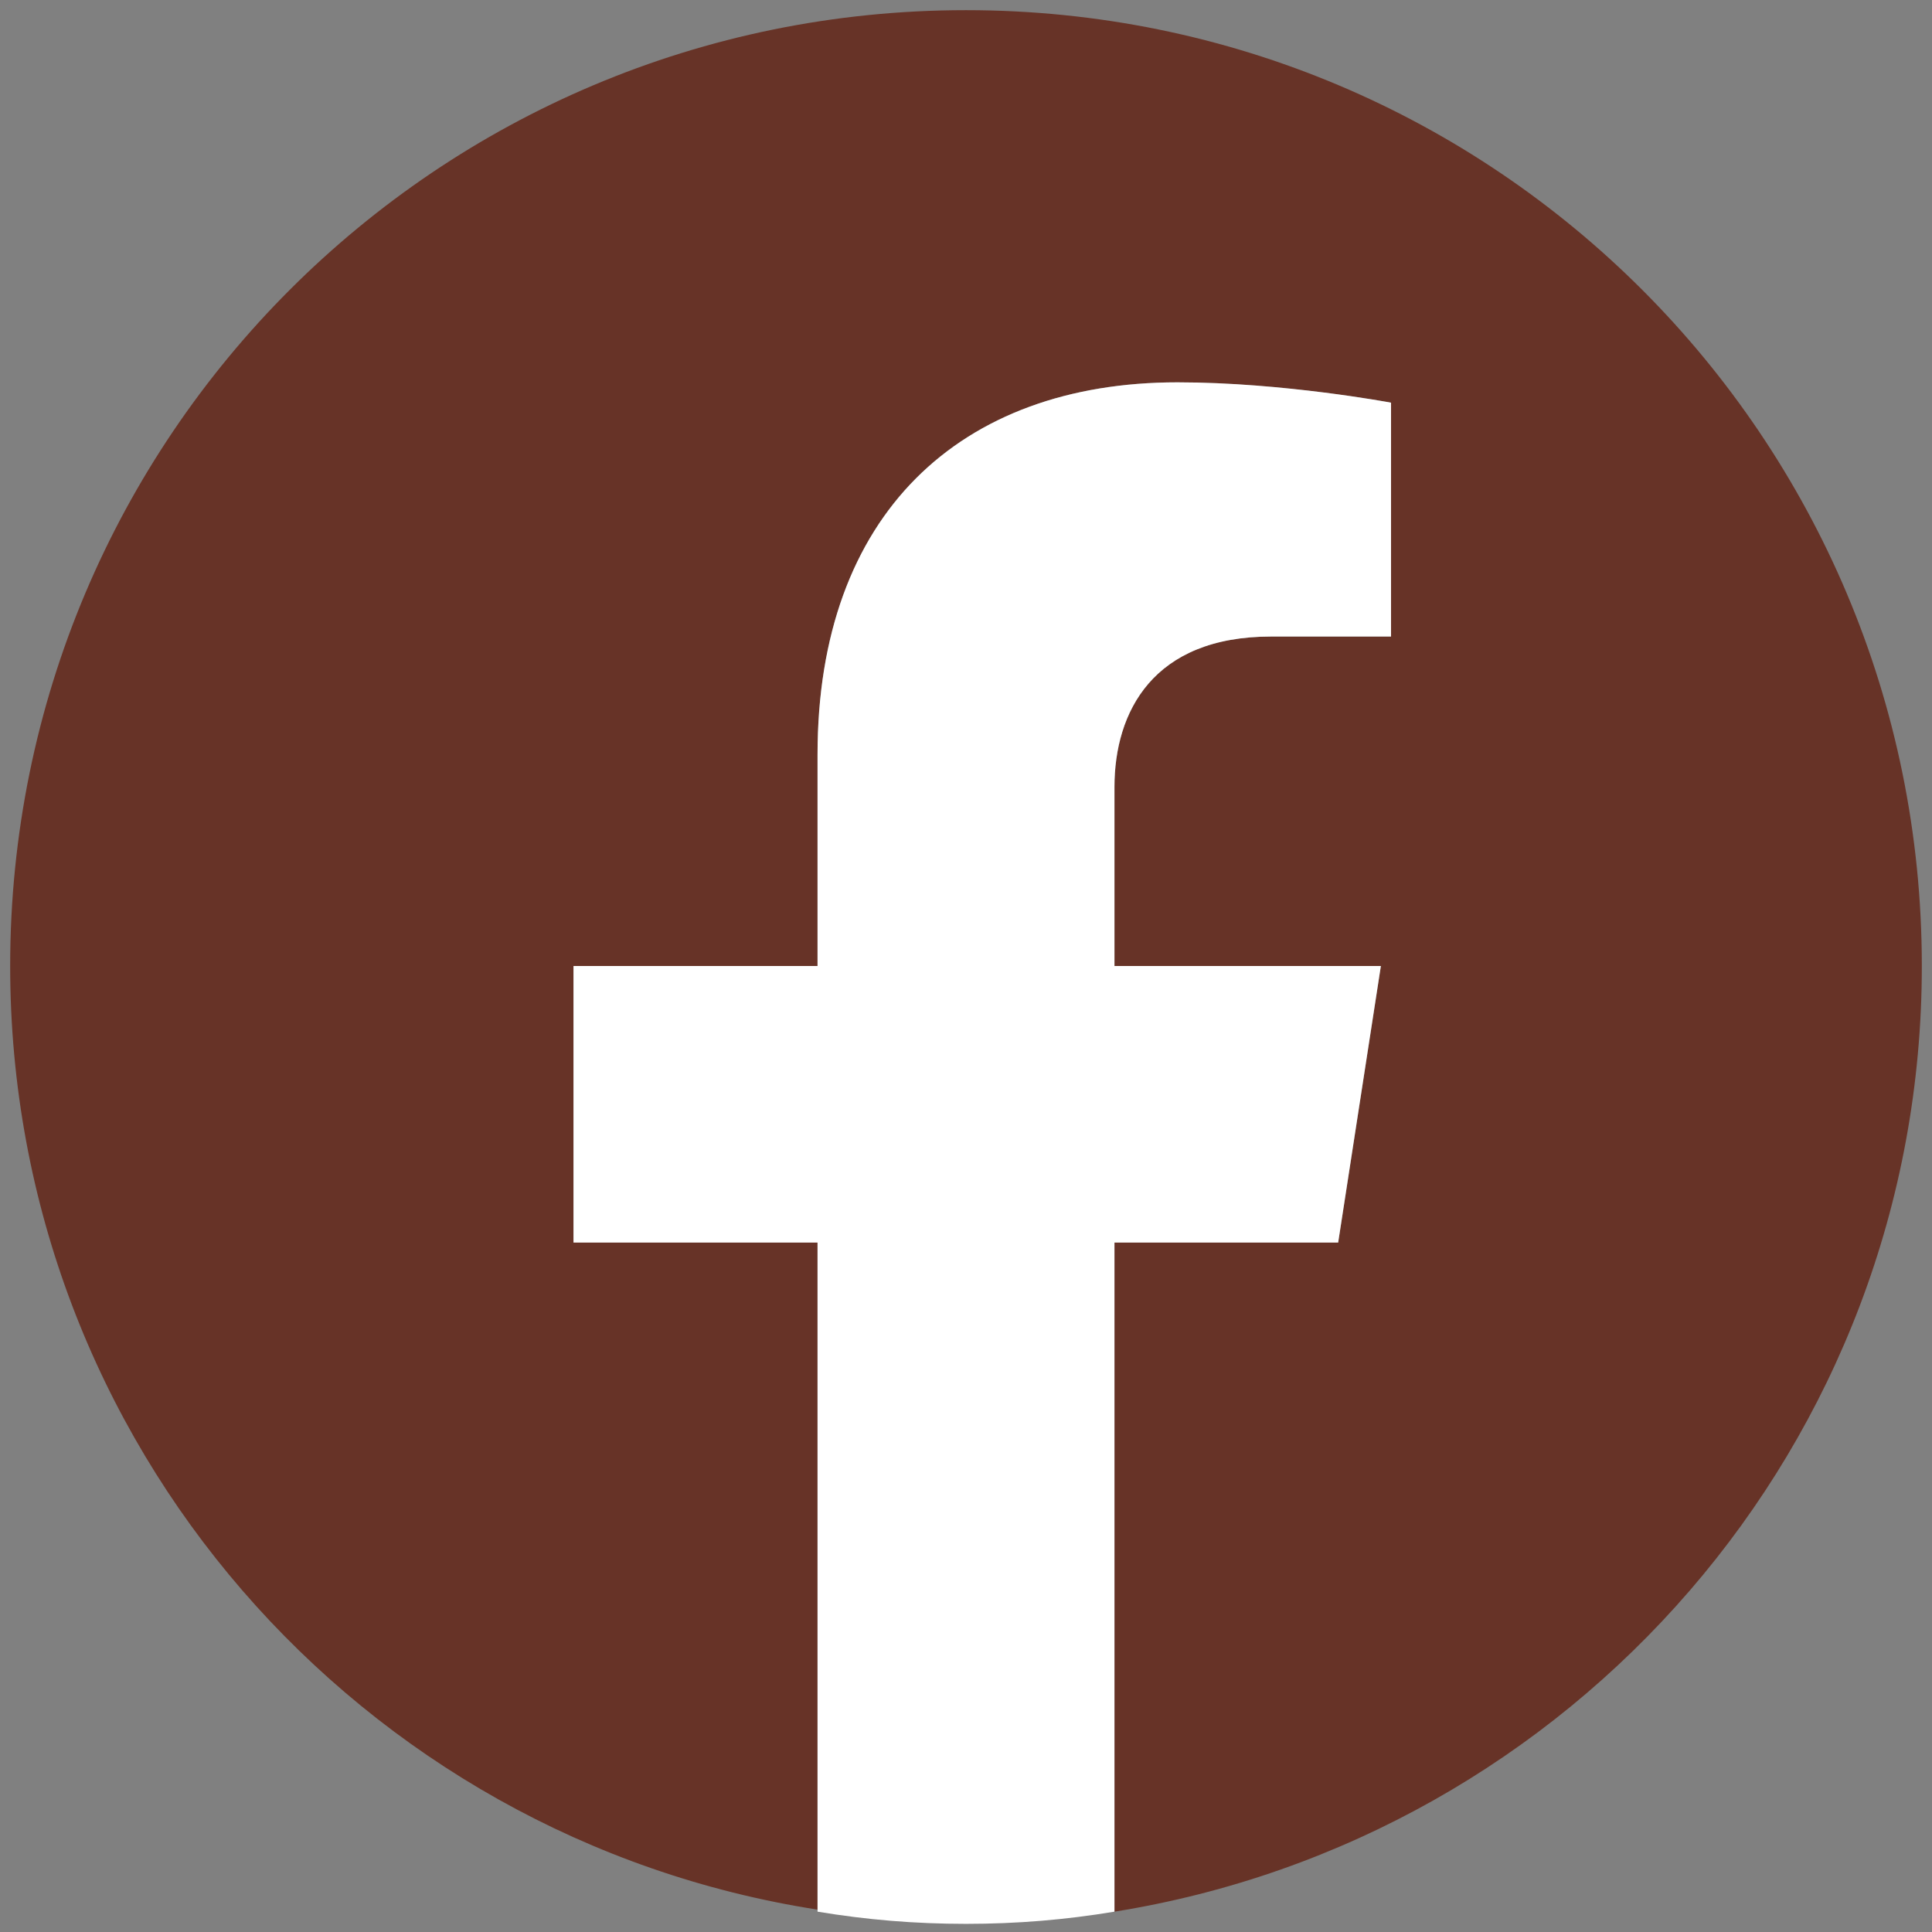
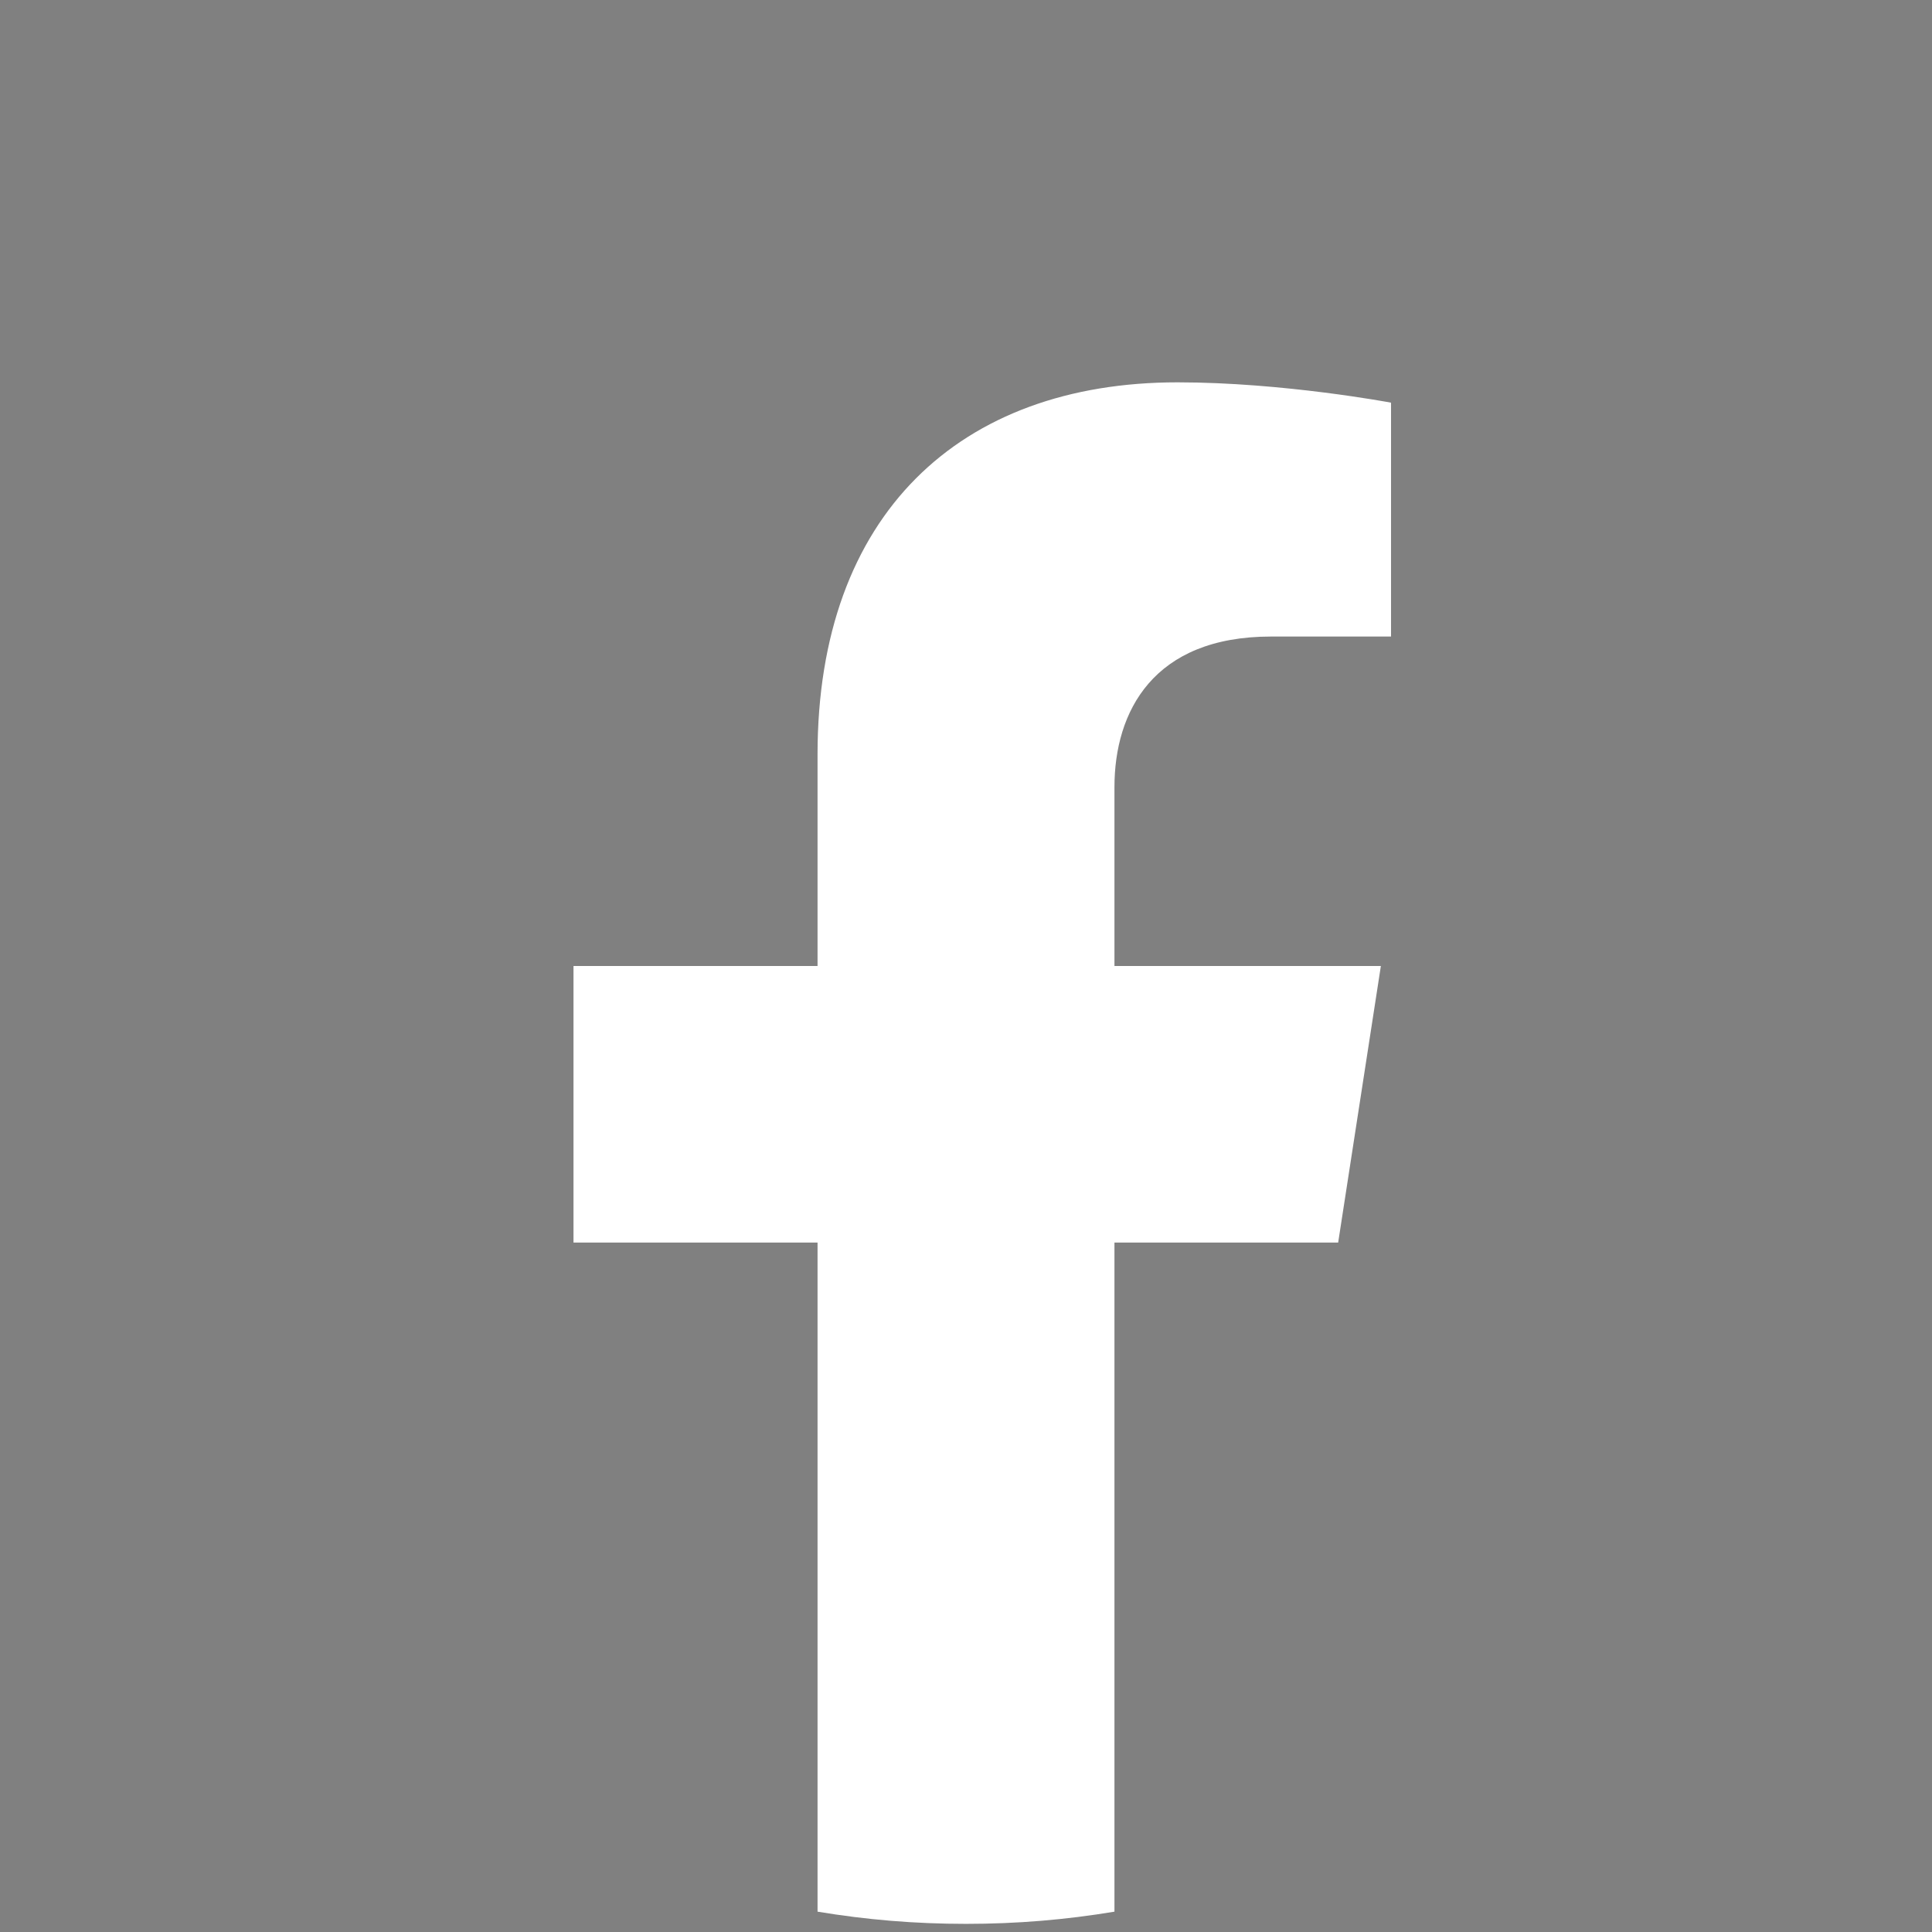
<svg xmlns="http://www.w3.org/2000/svg" version="1.1" id="Layer_1" x="0px" y="0px" viewBox="0 0 95 95" style="enable-background:new 0 0 95 95;" xml:space="preserve">
  <rect x="0" y="0" width="95" height="95" fill="#808080" stroke="none" />
  <style type="text/css">
	.st0{fill:#673327;}
	.st1{fill:#FFFFFF;}
</style>
  <g>
-     <path class="st0" d="M94.5,47.5c0-26-21-47-47-47c-26,0-47,21-47,47c0,23.5,17.2,42.9,39.7,46.4V61.1h-12V47.5h12l0-10.4   c0-11.8,7-18.3,17.7-18.3c5.1,0,10.5,1,10.5,1v11.5h-5.9c-5.8,0-7.7,3.7-7.7,7.4l0,8.8h13.1l-2.1,13.6h-11v32.9   C77.3,90.4,94.5,71,94.5,47.5" />
    <path class="st1" d="M65.8,61.1l2.1-13.6H54.8l0-8.8c0-3.7,1.9-7.4,7.7-7.4h5.9V19.8c0,0-5.3-1-10.5-1c-10.7,0-17.7,6.5-17.7,18.3   l0,10.4h-12v13.6h12v32.9c2.4,0.4,4.8,0.6,7.3,0.6c2.5,0,4.9-0.2,7.3-0.6V61.1H65.8z" />
  </g>
</svg>